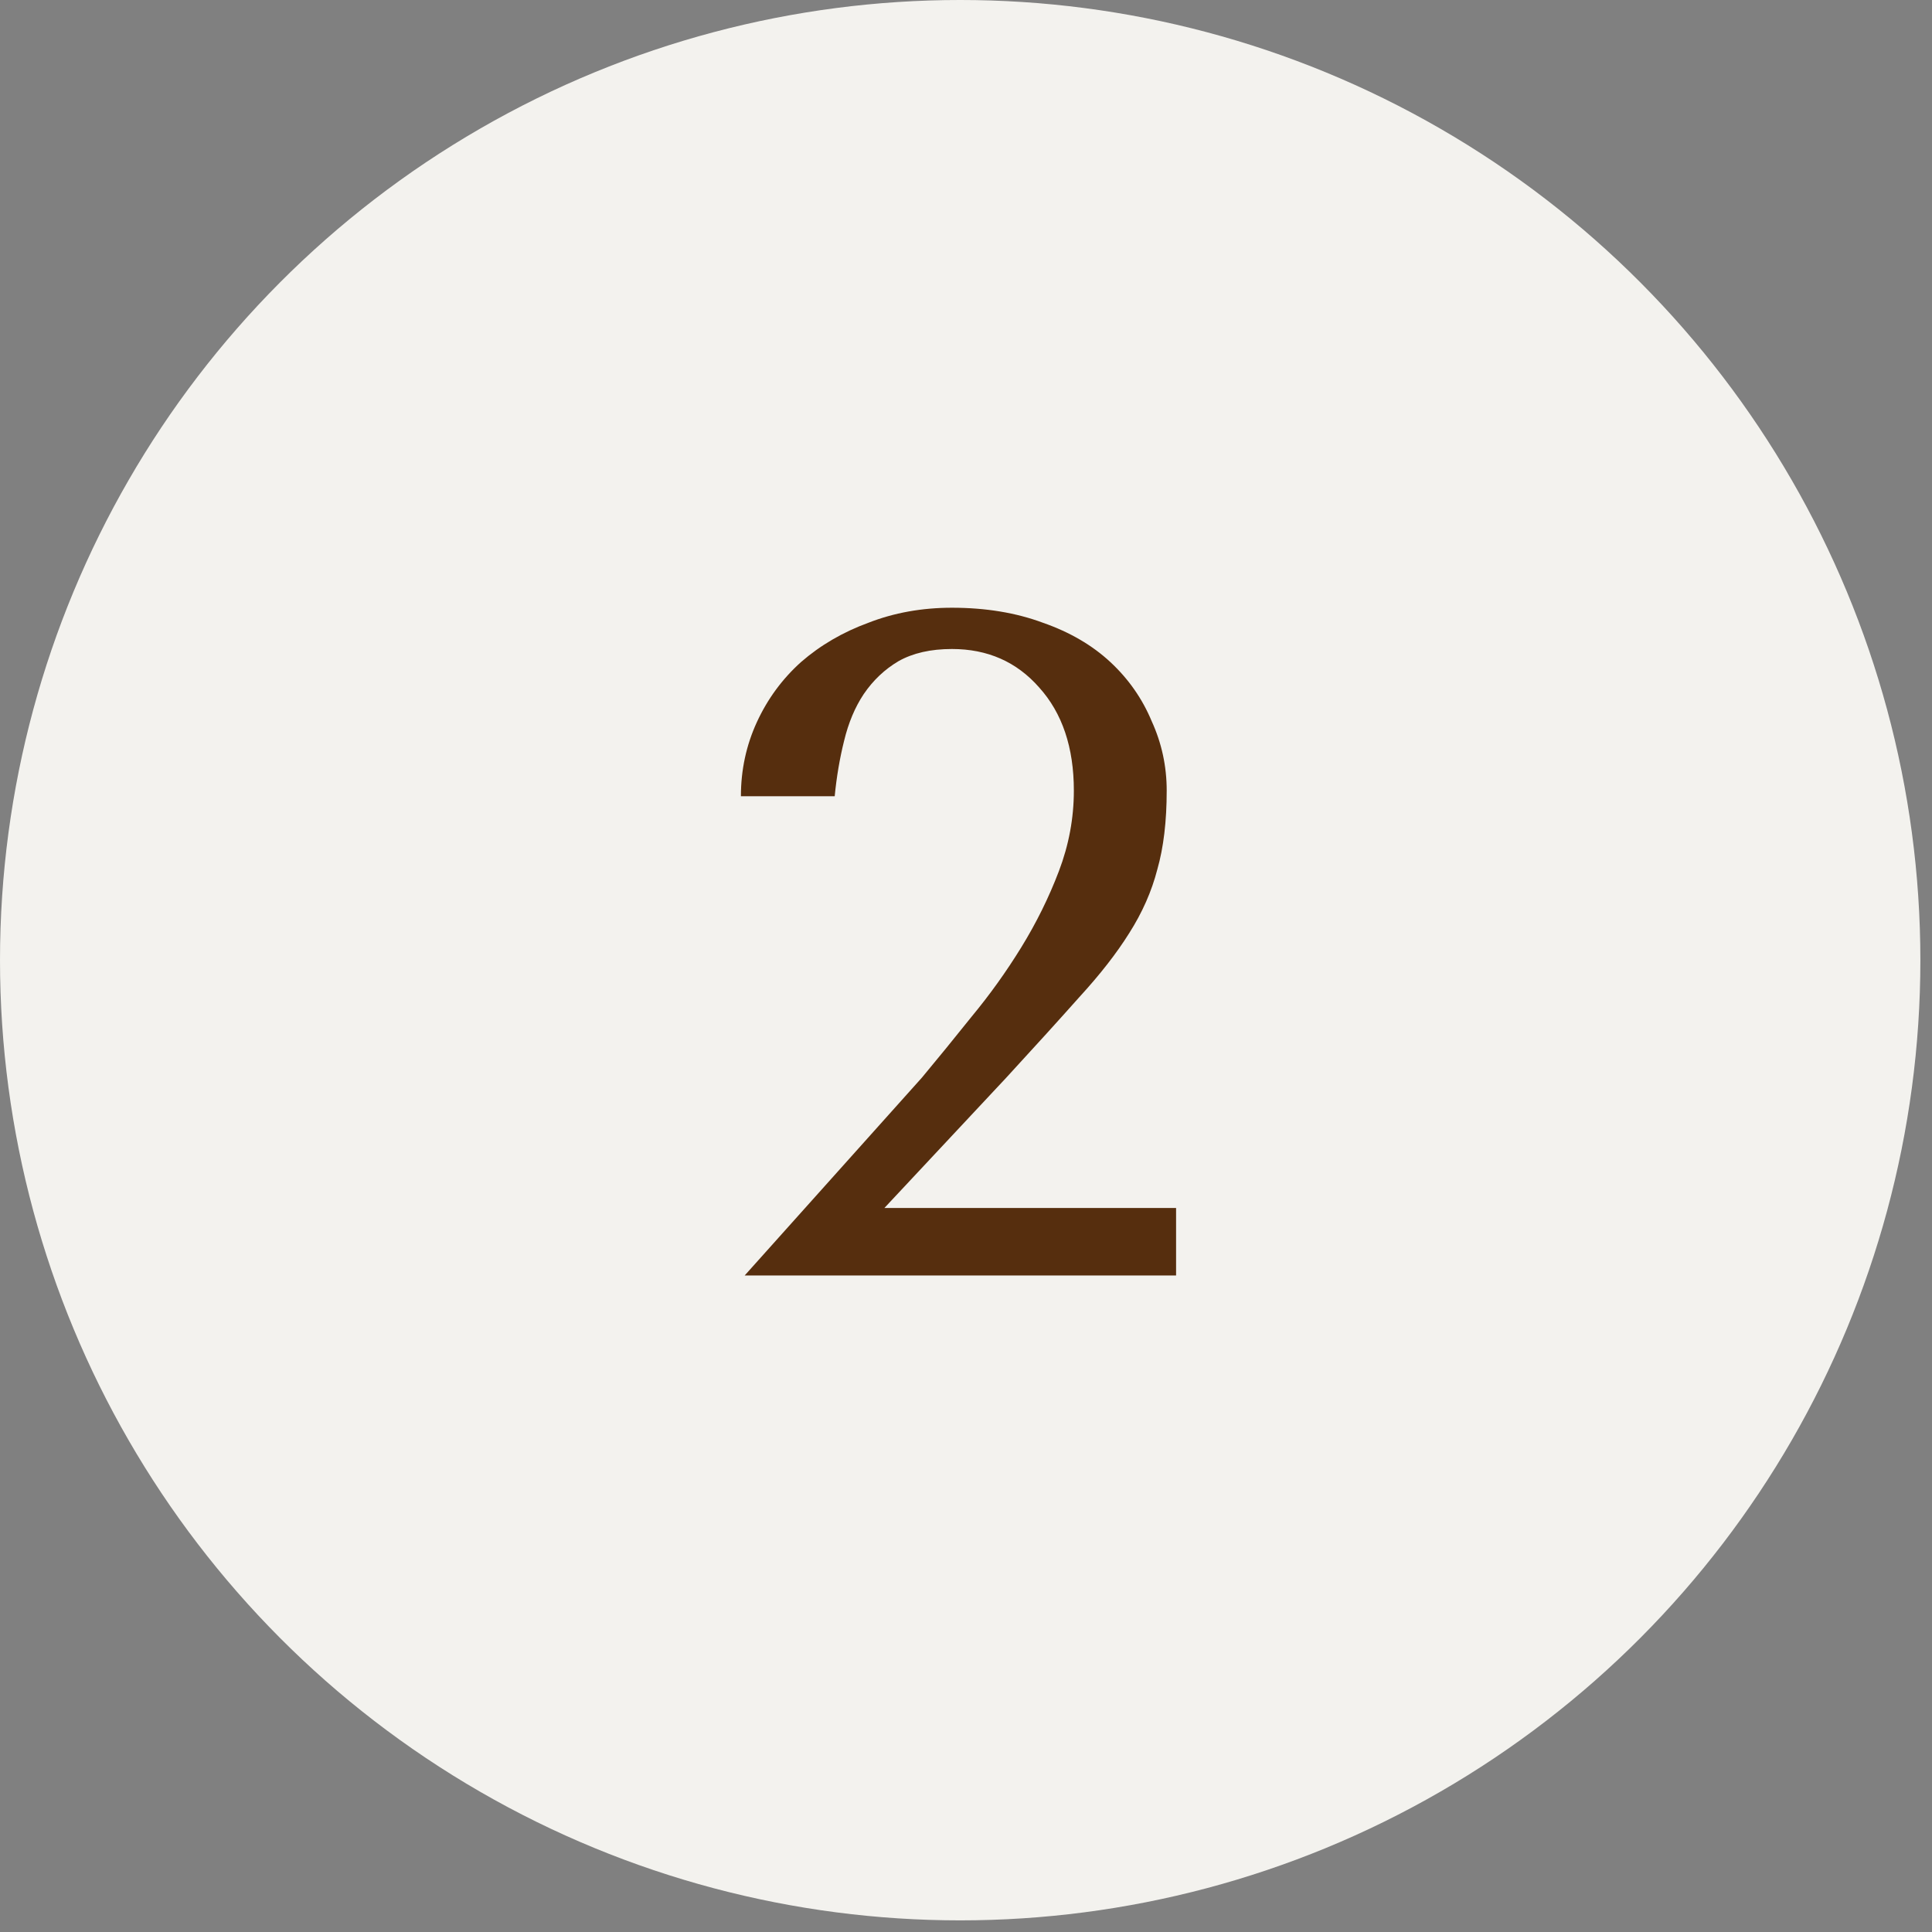
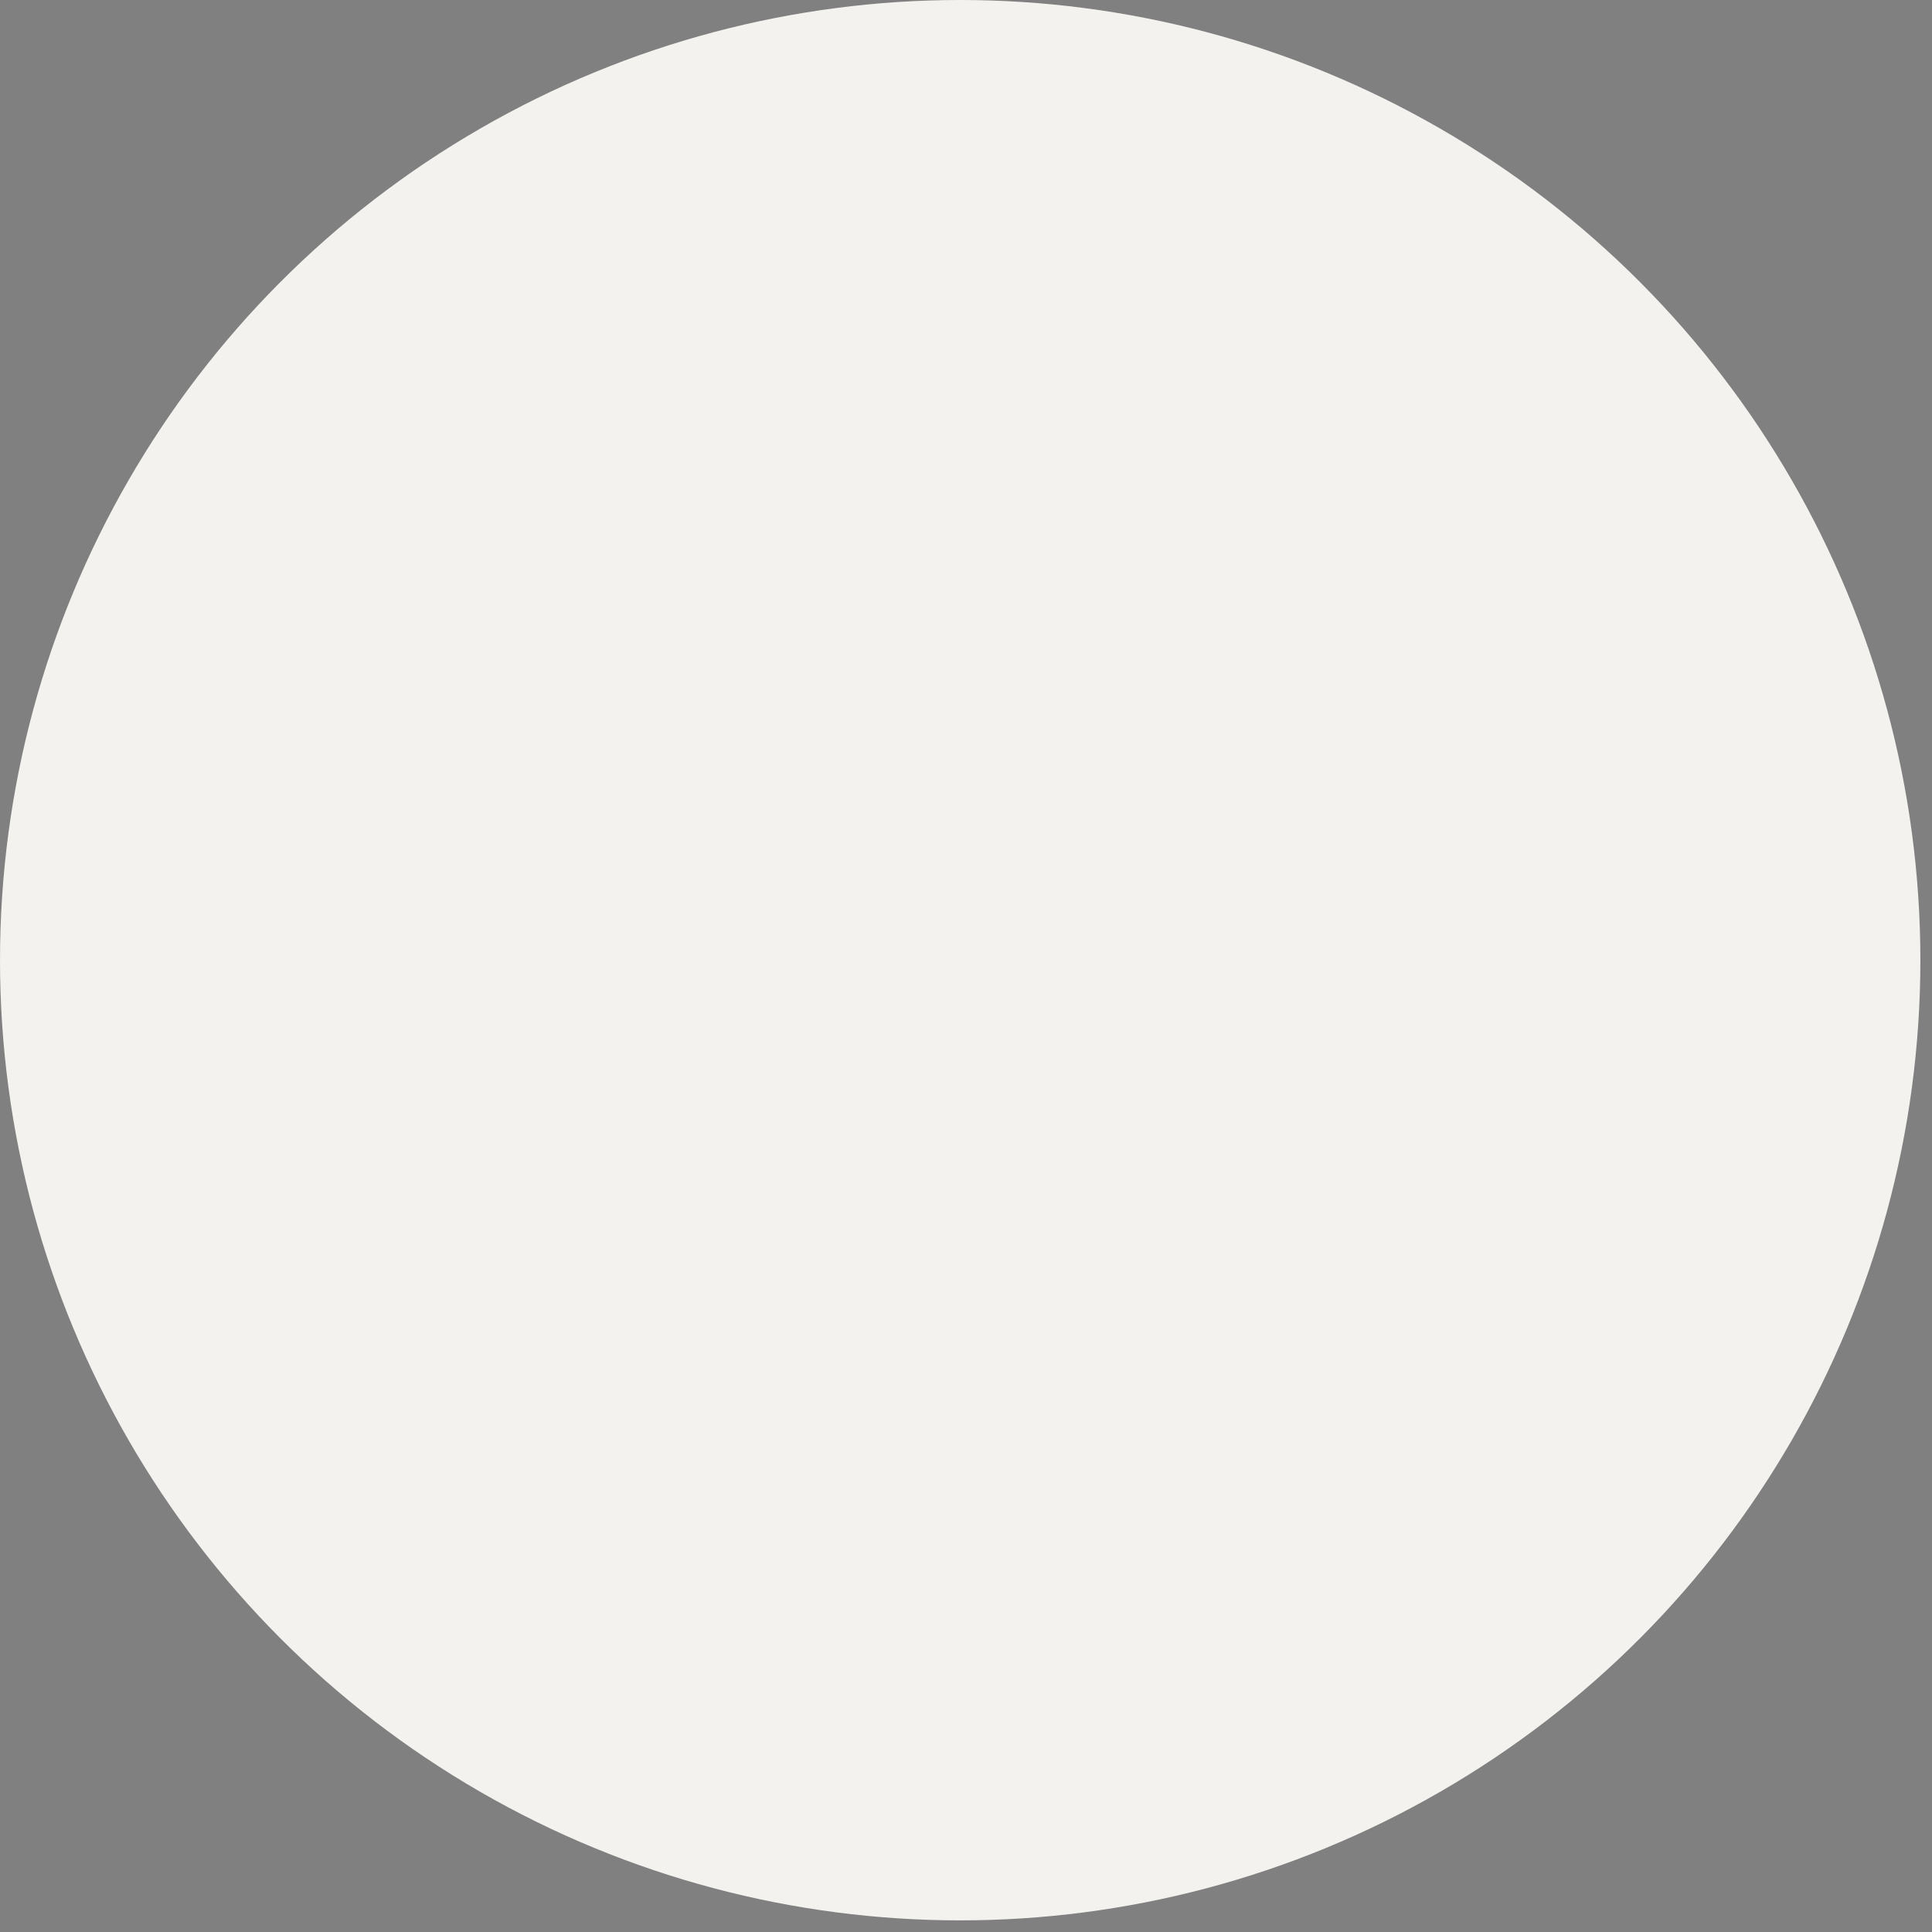
<svg xmlns="http://www.w3.org/2000/svg" fill="none" viewBox="0 0 103 103" height="103" width="103">
  <rect x="0" y="0" width="103" height="103" fill="#808080" stroke="none" />
  <circle fill="#F3F2EE" r="51.19" cy="51.19" cx="51.19" />
-   <path fill="#562E0E" d="M62.7 68H39.7L49.15 57.45C49.983 56.45 50.867 55.367 51.8 54.2C52.767 53.033 53.65 51.8 54.45 50.5C55.25 49.2 55.917 47.85 56.45 46.45C56.983 45.05 57.25 43.617 57.25 42.15C57.25 39.85 56.633 38.017 55.4 36.65C54.2 35.283 52.65 34.6 50.75 34.6C49.617 34.6 48.667 34.817 47.9 35.25C47.167 35.683 46.55 36.267 46.05 37C45.583 37.7 45.233 38.533 45 39.5C44.767 40.433 44.6 41.417 44.5 42.45H39.5C39.5 41.05 39.783 39.733 40.35 38.5C40.917 37.267 41.7 36.2 42.7 35.3C43.733 34.4 44.933 33.7 46.3 33.2C47.667 32.667 49.15 32.4 50.75 32.4C52.55 32.4 54.167 32.667 55.6 33.2C57.033 33.7 58.233 34.4 59.2 35.3C60.167 36.2 60.9 37.25 61.4 38.45C61.933 39.617 62.2 40.85 62.2 42.15C62.2 43.783 62.033 45.183 61.7 46.35C61.4 47.517 60.9 48.65 60.2 49.75C59.533 50.817 58.65 51.95 57.55 53.15C56.483 54.35 55.183 55.783 53.65 57.45L47.15 64.4H62.7V68Z" />
</svg>